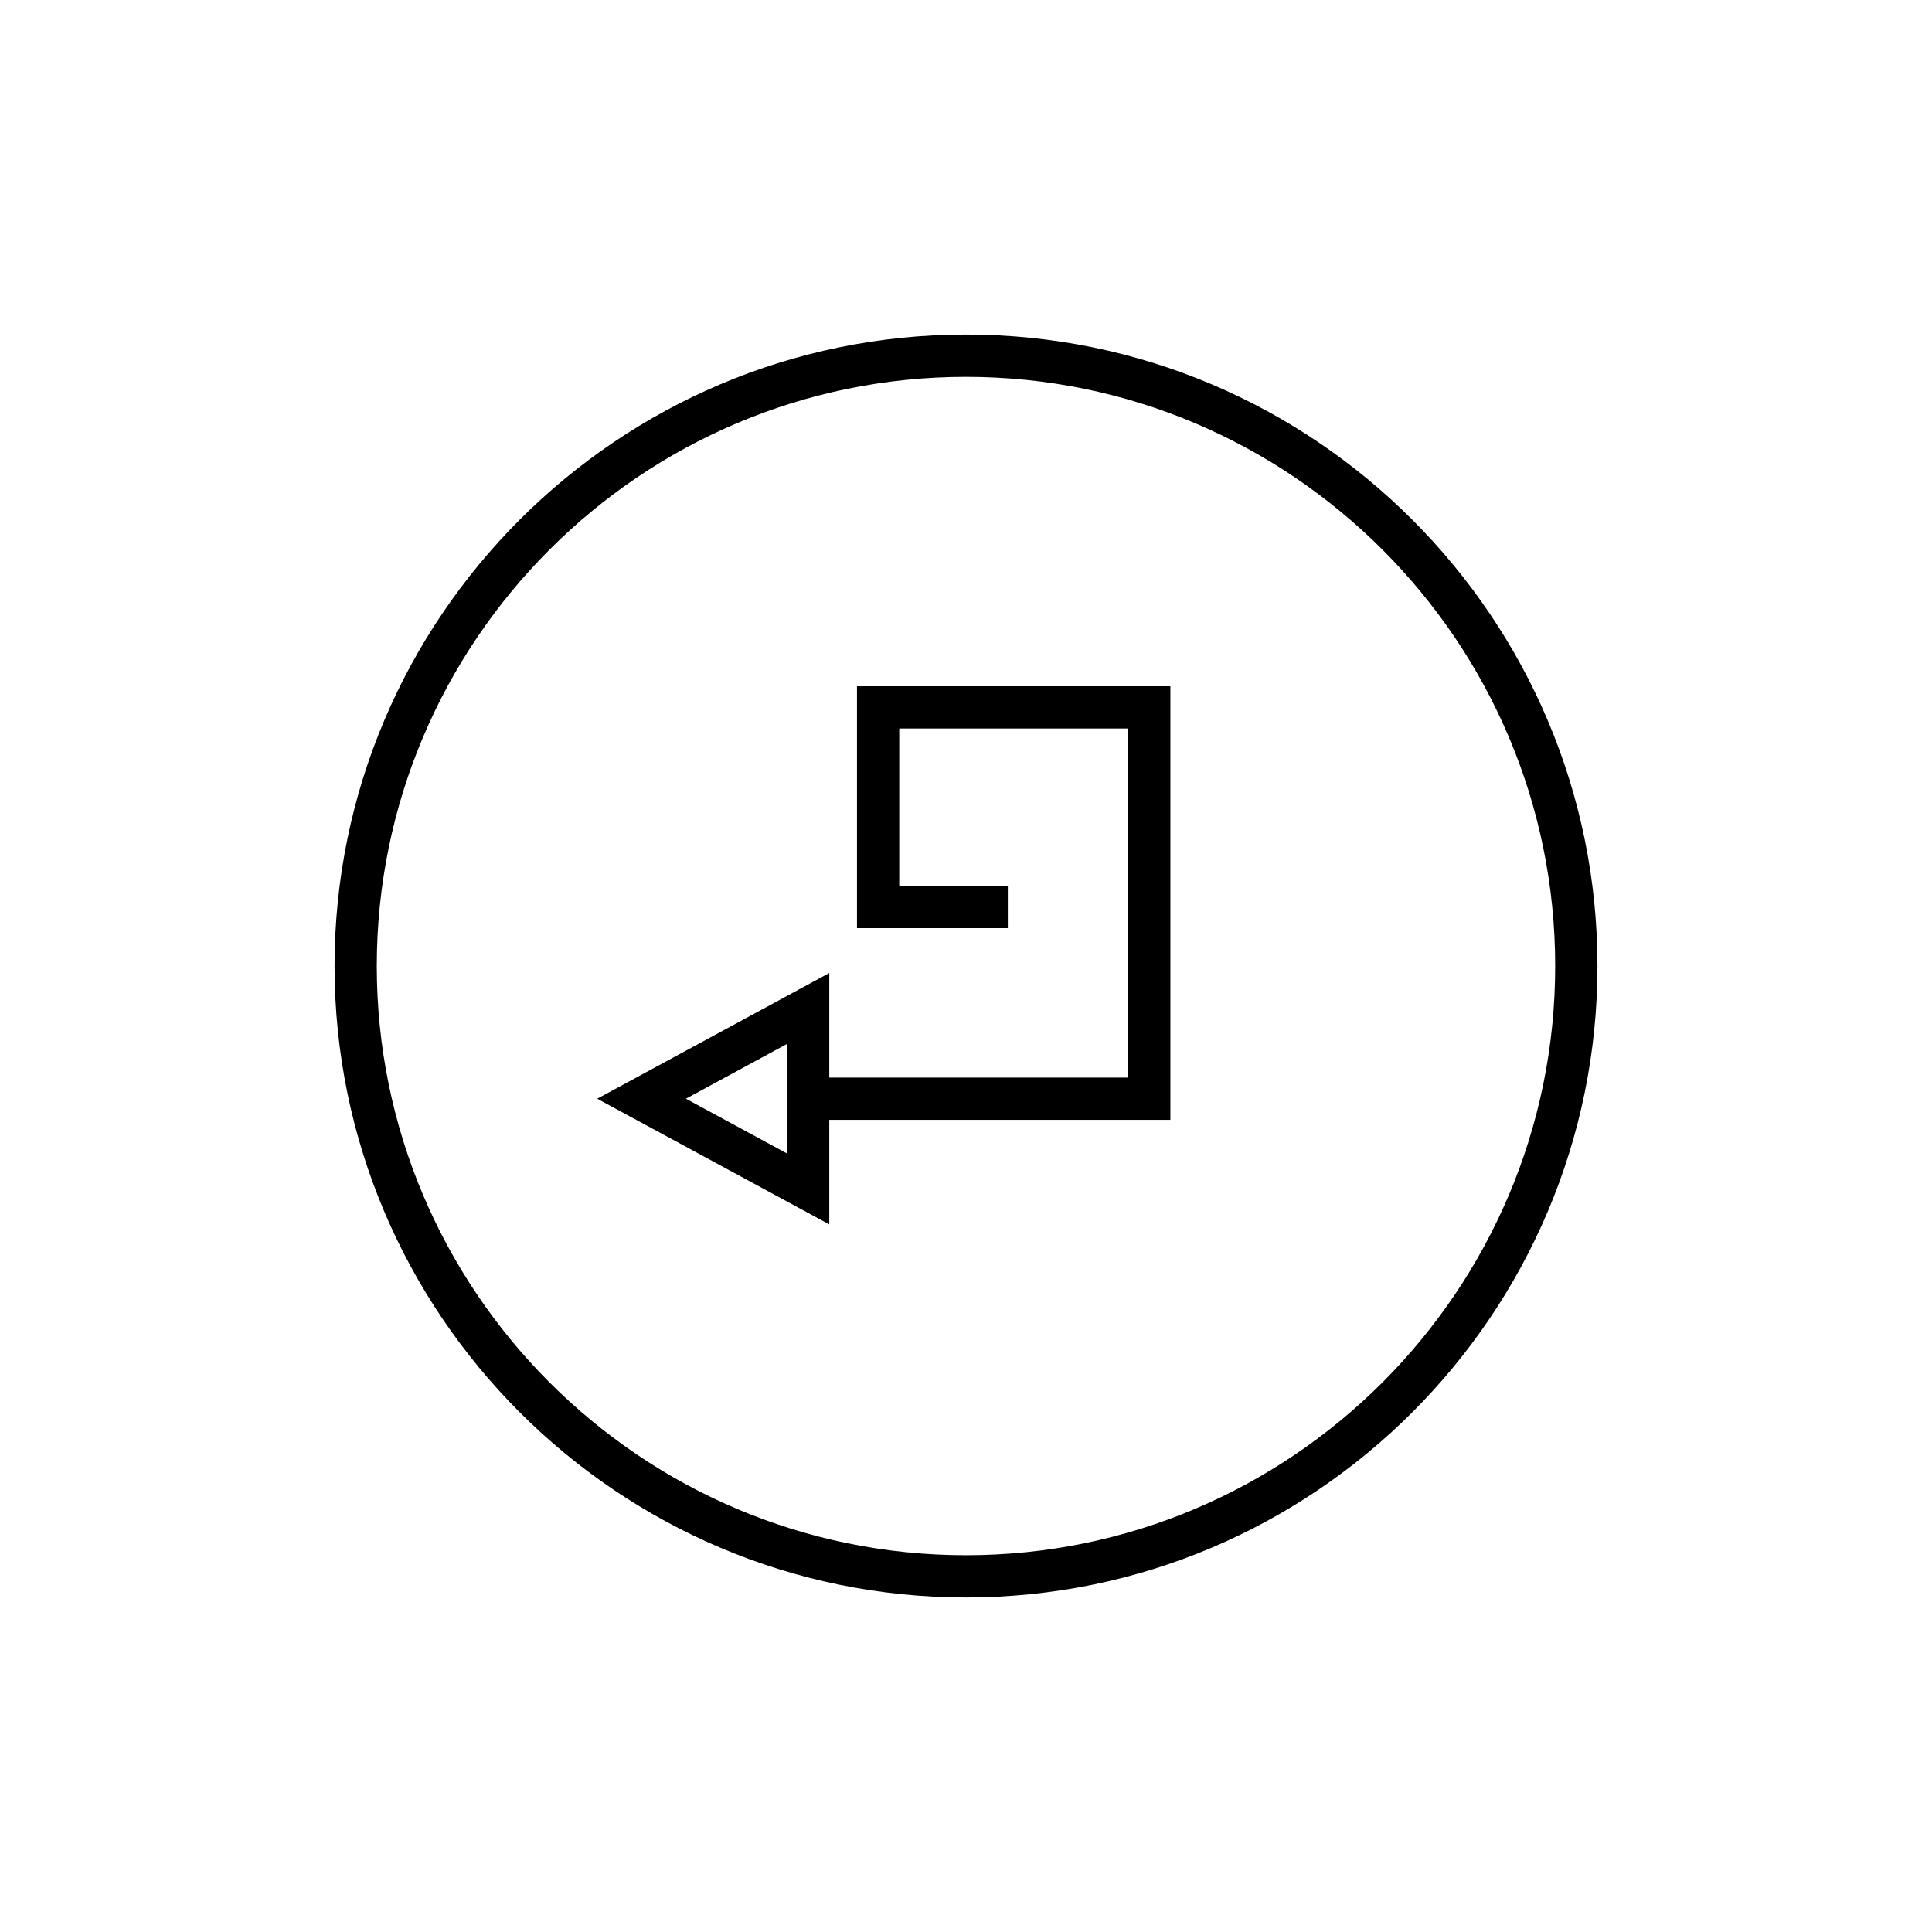
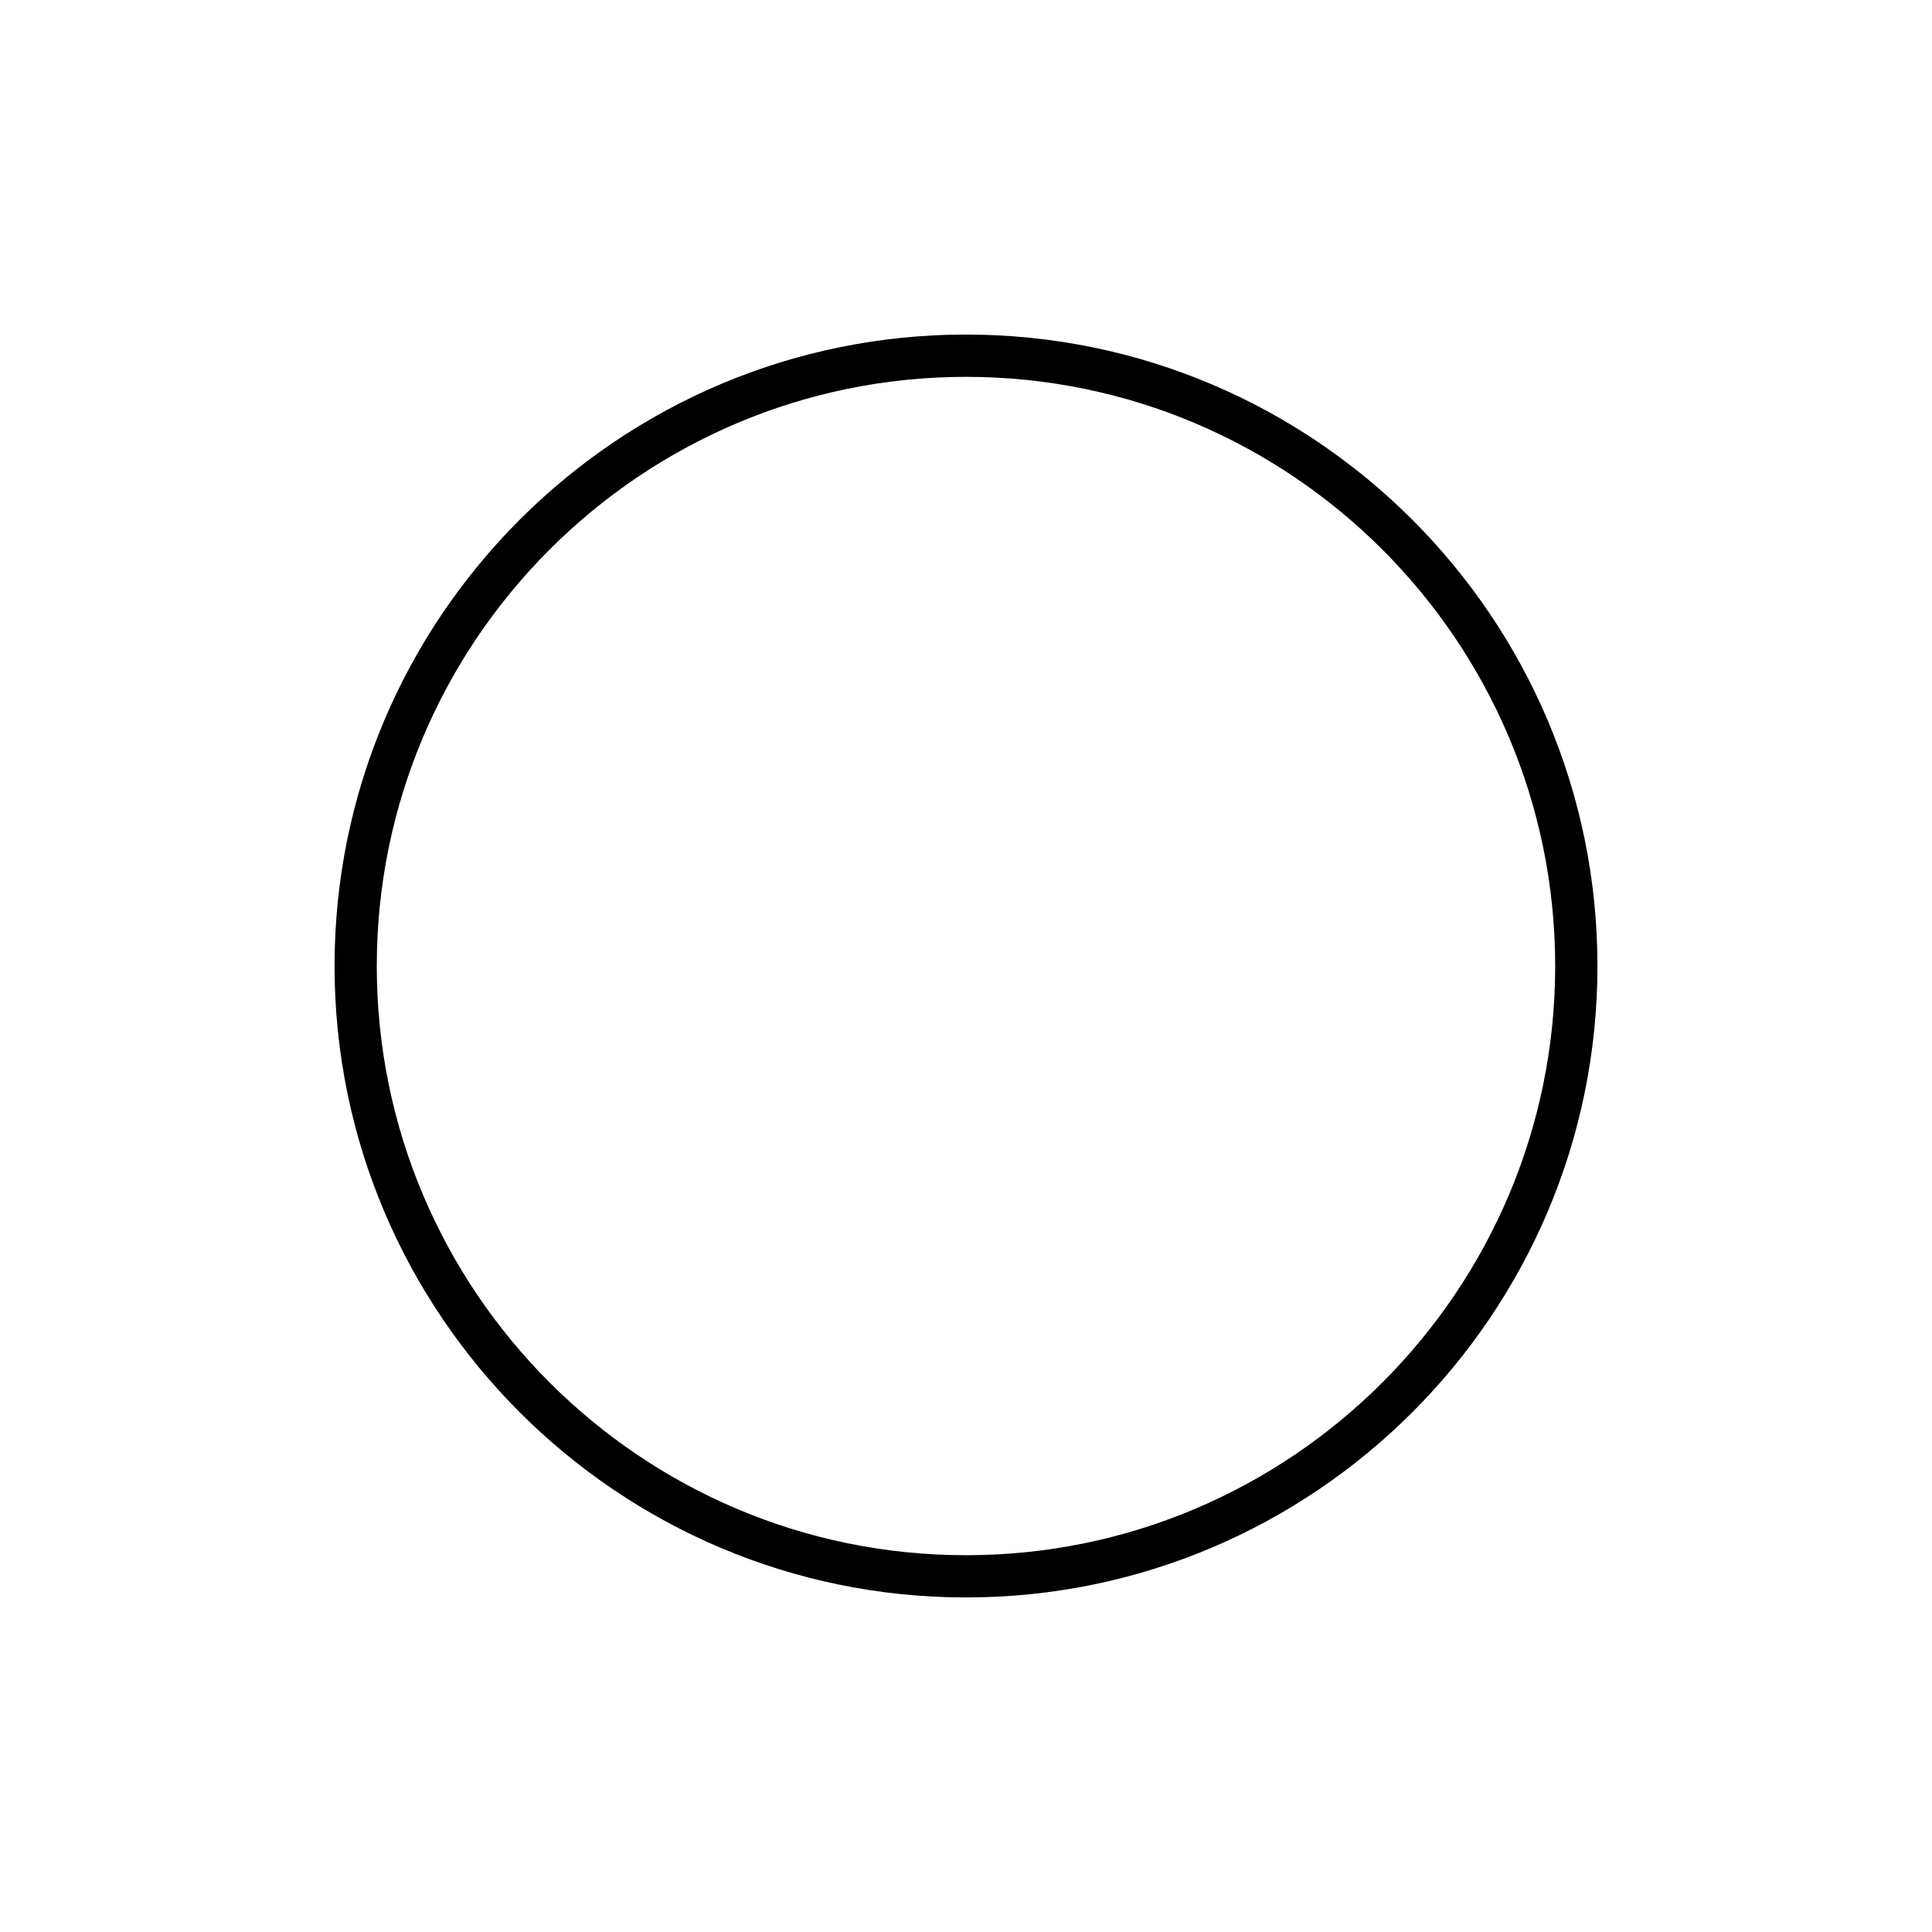
<svg xmlns="http://www.w3.org/2000/svg" fill="#000000" width="800px" height="800px" version="1.1" viewBox="144 144 512 512">
  <g>
    <path d="m400 232.66c-92.273 0-167.34 75.07-167.34 167.34 0 92.273 75.07 167.34 167.34 167.34 92.273 0.004 167.34-75.066 167.34-167.34 0-92.273-75.066-167.34-167.34-167.34zm0 323.49c-86.102 0-156.15-70.043-156.15-156.14s70.047-156.14 156.15-156.14c86.098 0 156.14 70.043 156.14 156.14 0.004 86.098-70.043 156.14-156.14 156.14z" />
-     <path d="m371.11 389.97h39.969v-11.195h-28.77v-41.723h60.656v92.523h-79.199v-27.715l-61.496 33.309 61.496 33.309v-27.707h90.395v-114.91h-83.051zm-18.543 59.711-26.793-14.516 26.793-14.516z" />
  </g>
</svg>